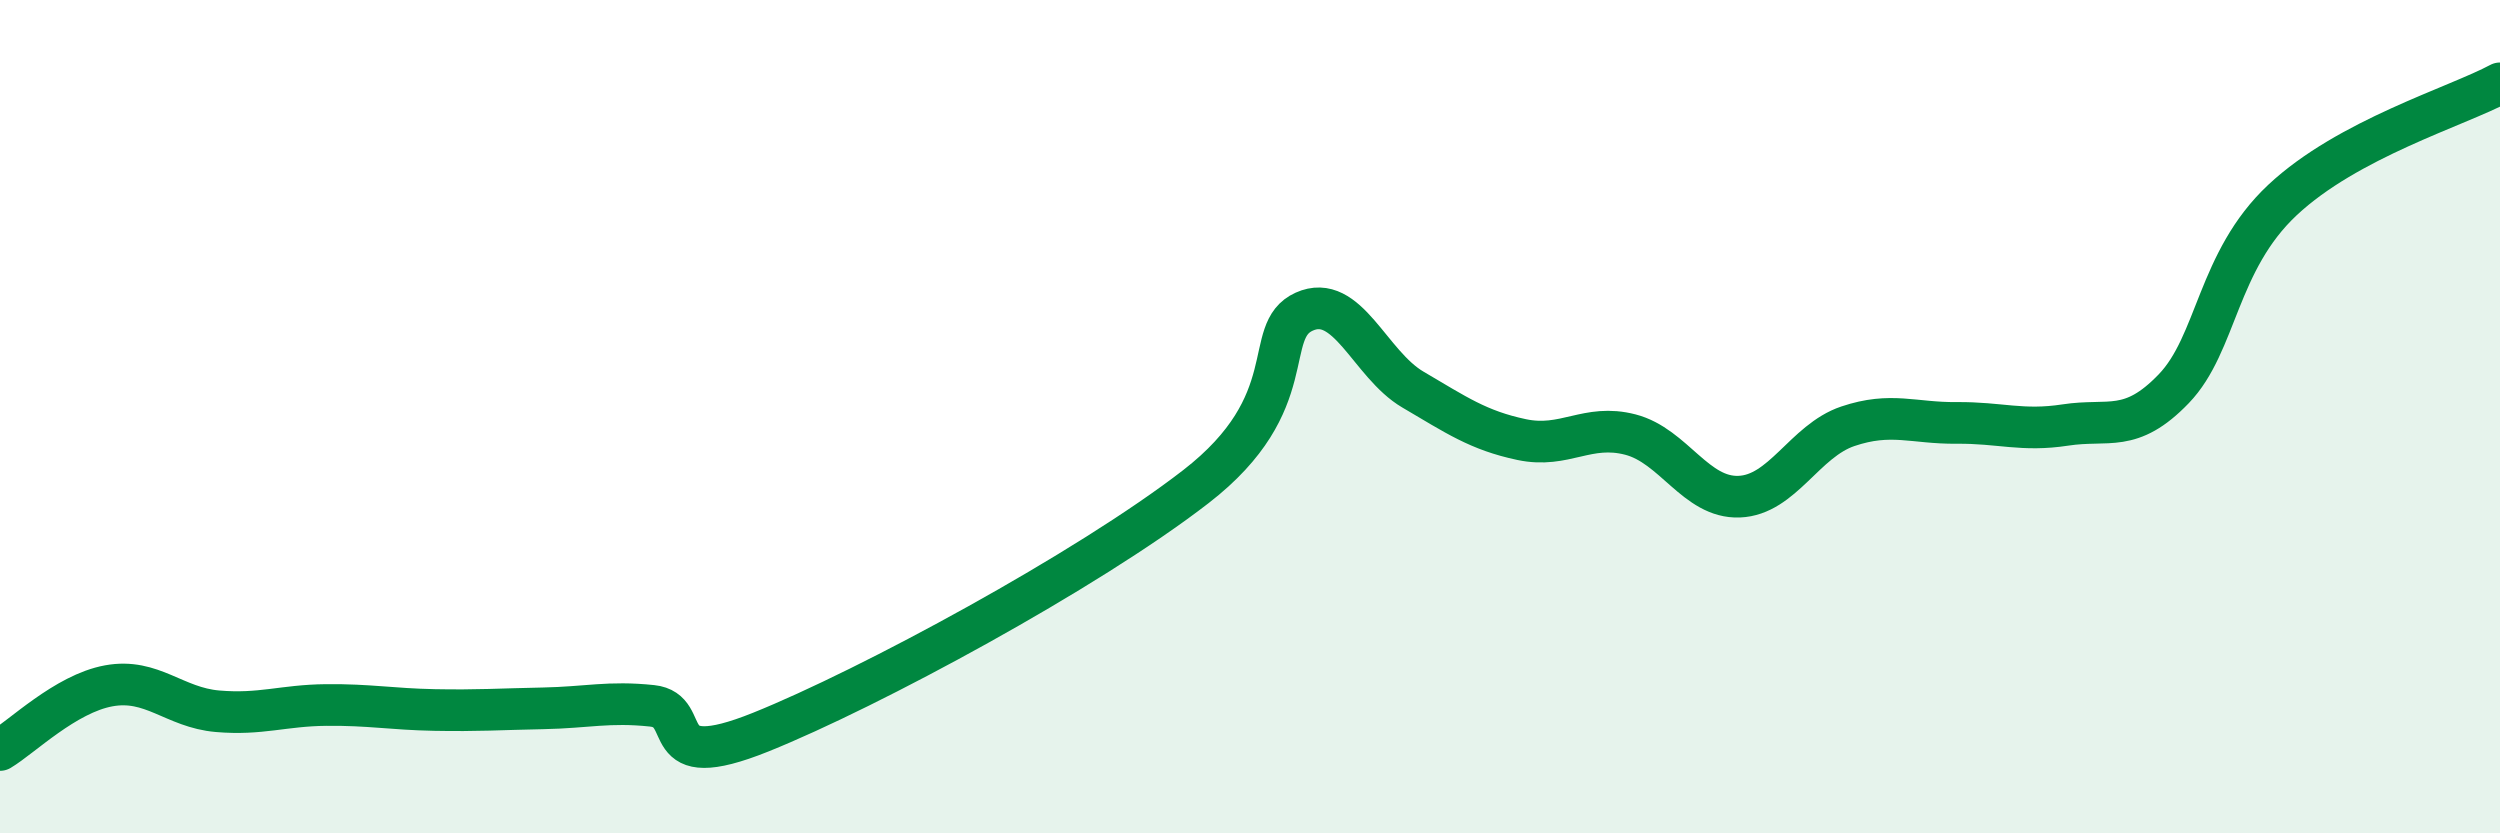
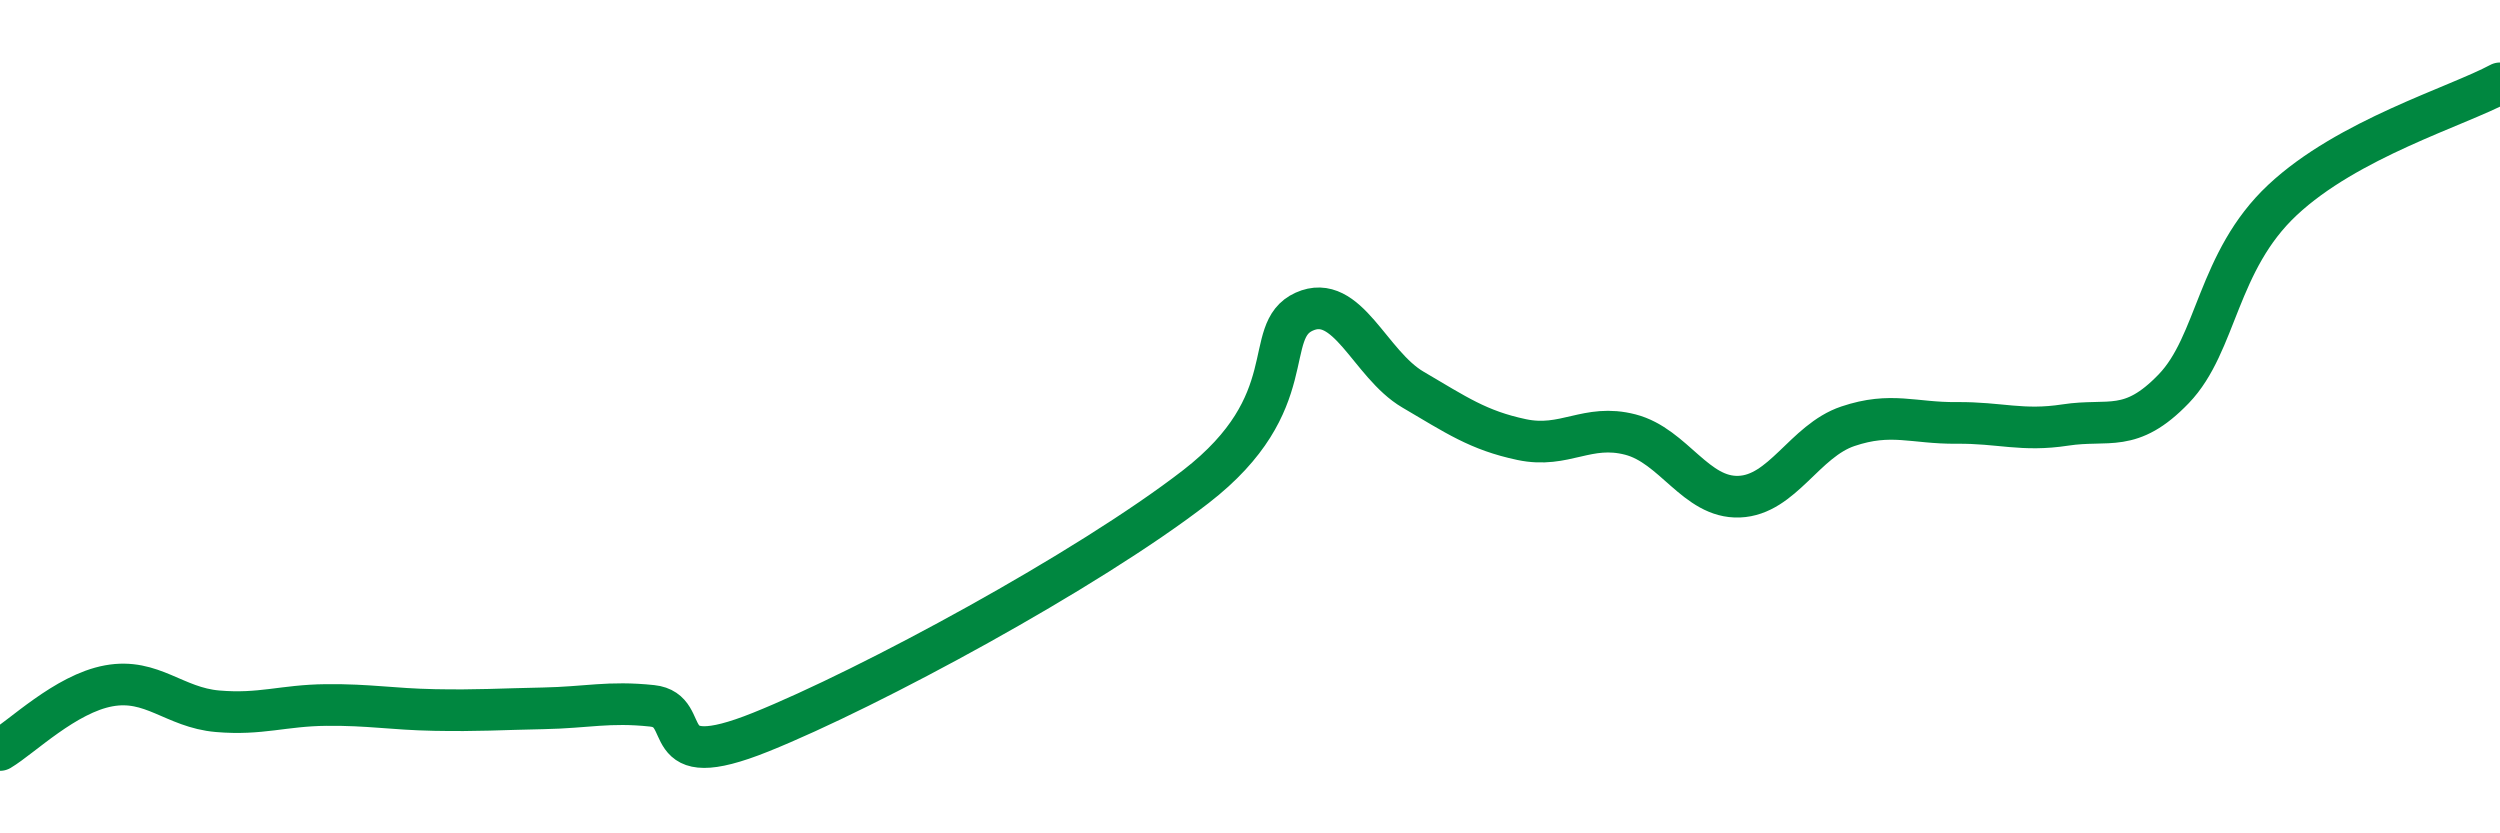
<svg xmlns="http://www.w3.org/2000/svg" width="60" height="20" viewBox="0 0 60 20">
-   <path d="M 0,18 C 0.52,17.69 1.57,16.65 2.61,16.46 C 3.65,16.27 4.18,16.98 5.22,17.07 C 6.26,17.16 6.79,16.93 7.83,16.92 C 8.87,16.91 9.39,17.02 10.43,17.04 C 11.47,17.06 12,17.02 13.04,17 C 14.08,16.98 14.61,16.83 15.65,16.94 C 16.69,17.05 15.65,18.62 18.26,17.57 C 20.87,16.52 26.09,13.7 28.7,11.68 C 31.31,9.66 30.26,7.95 31.3,7.48 C 32.34,7.01 32.87,8.74 33.91,9.35 C 34.95,9.96 35.48,10.33 36.52,10.55 C 37.56,10.77 38.09,10.16 39.13,10.43 C 40.17,10.7 40.7,11.96 41.74,11.92 C 42.78,11.88 43.31,10.58 44.35,10.23 C 45.39,9.88 45.92,10.16 46.96,10.15 C 48,10.14 48.53,10.36 49.57,10.2 C 50.61,10.04 51.13,10.41 52.17,9.33 C 53.21,8.25 53.21,6.27 54.78,4.8 C 56.35,3.33 58.96,2.56 60,2L60 20L0 20Z" fill="#008740" opacity="0.1" stroke-linecap="round" stroke-linejoin="round" />
  <path d="M 0,18 C 0.52,17.69 1.57,16.65 2.61,16.46 C 3.65,16.27 4.18,16.98 5.22,17.07 C 6.26,17.16 6.79,16.93 7.83,16.92 C 8.87,16.91 9.39,17.02 10.43,17.04 C 11.47,17.06 12,17.02 13.04,17 C 14.08,16.98 14.61,16.83 15.65,16.94 C 16.69,17.05 15.65,18.62 18.26,17.57 C 20.87,16.52 26.09,13.7 28.7,11.68 C 31.31,9.66 30.26,7.95 31.3,7.48 C 32.34,7.01 32.87,8.74 33.91,9.35 C 34.95,9.96 35.48,10.33 36.52,10.55 C 37.56,10.77 38.09,10.16 39.13,10.43 C 40.17,10.7 40.7,11.96 41.74,11.92 C 42.78,11.88 43.31,10.58 44.35,10.23 C 45.39,9.88 45.92,10.16 46.96,10.15 C 48,10.14 48.53,10.36 49.57,10.2 C 50.61,10.04 51.13,10.41 52.17,9.33 C 53.21,8.25 53.21,6.27 54.78,4.8 C 56.35,3.33 58.96,2.56 60,2" stroke="#008740" stroke-width="1" fill="none" stroke-linecap="round" stroke-linejoin="round" />
</svg>